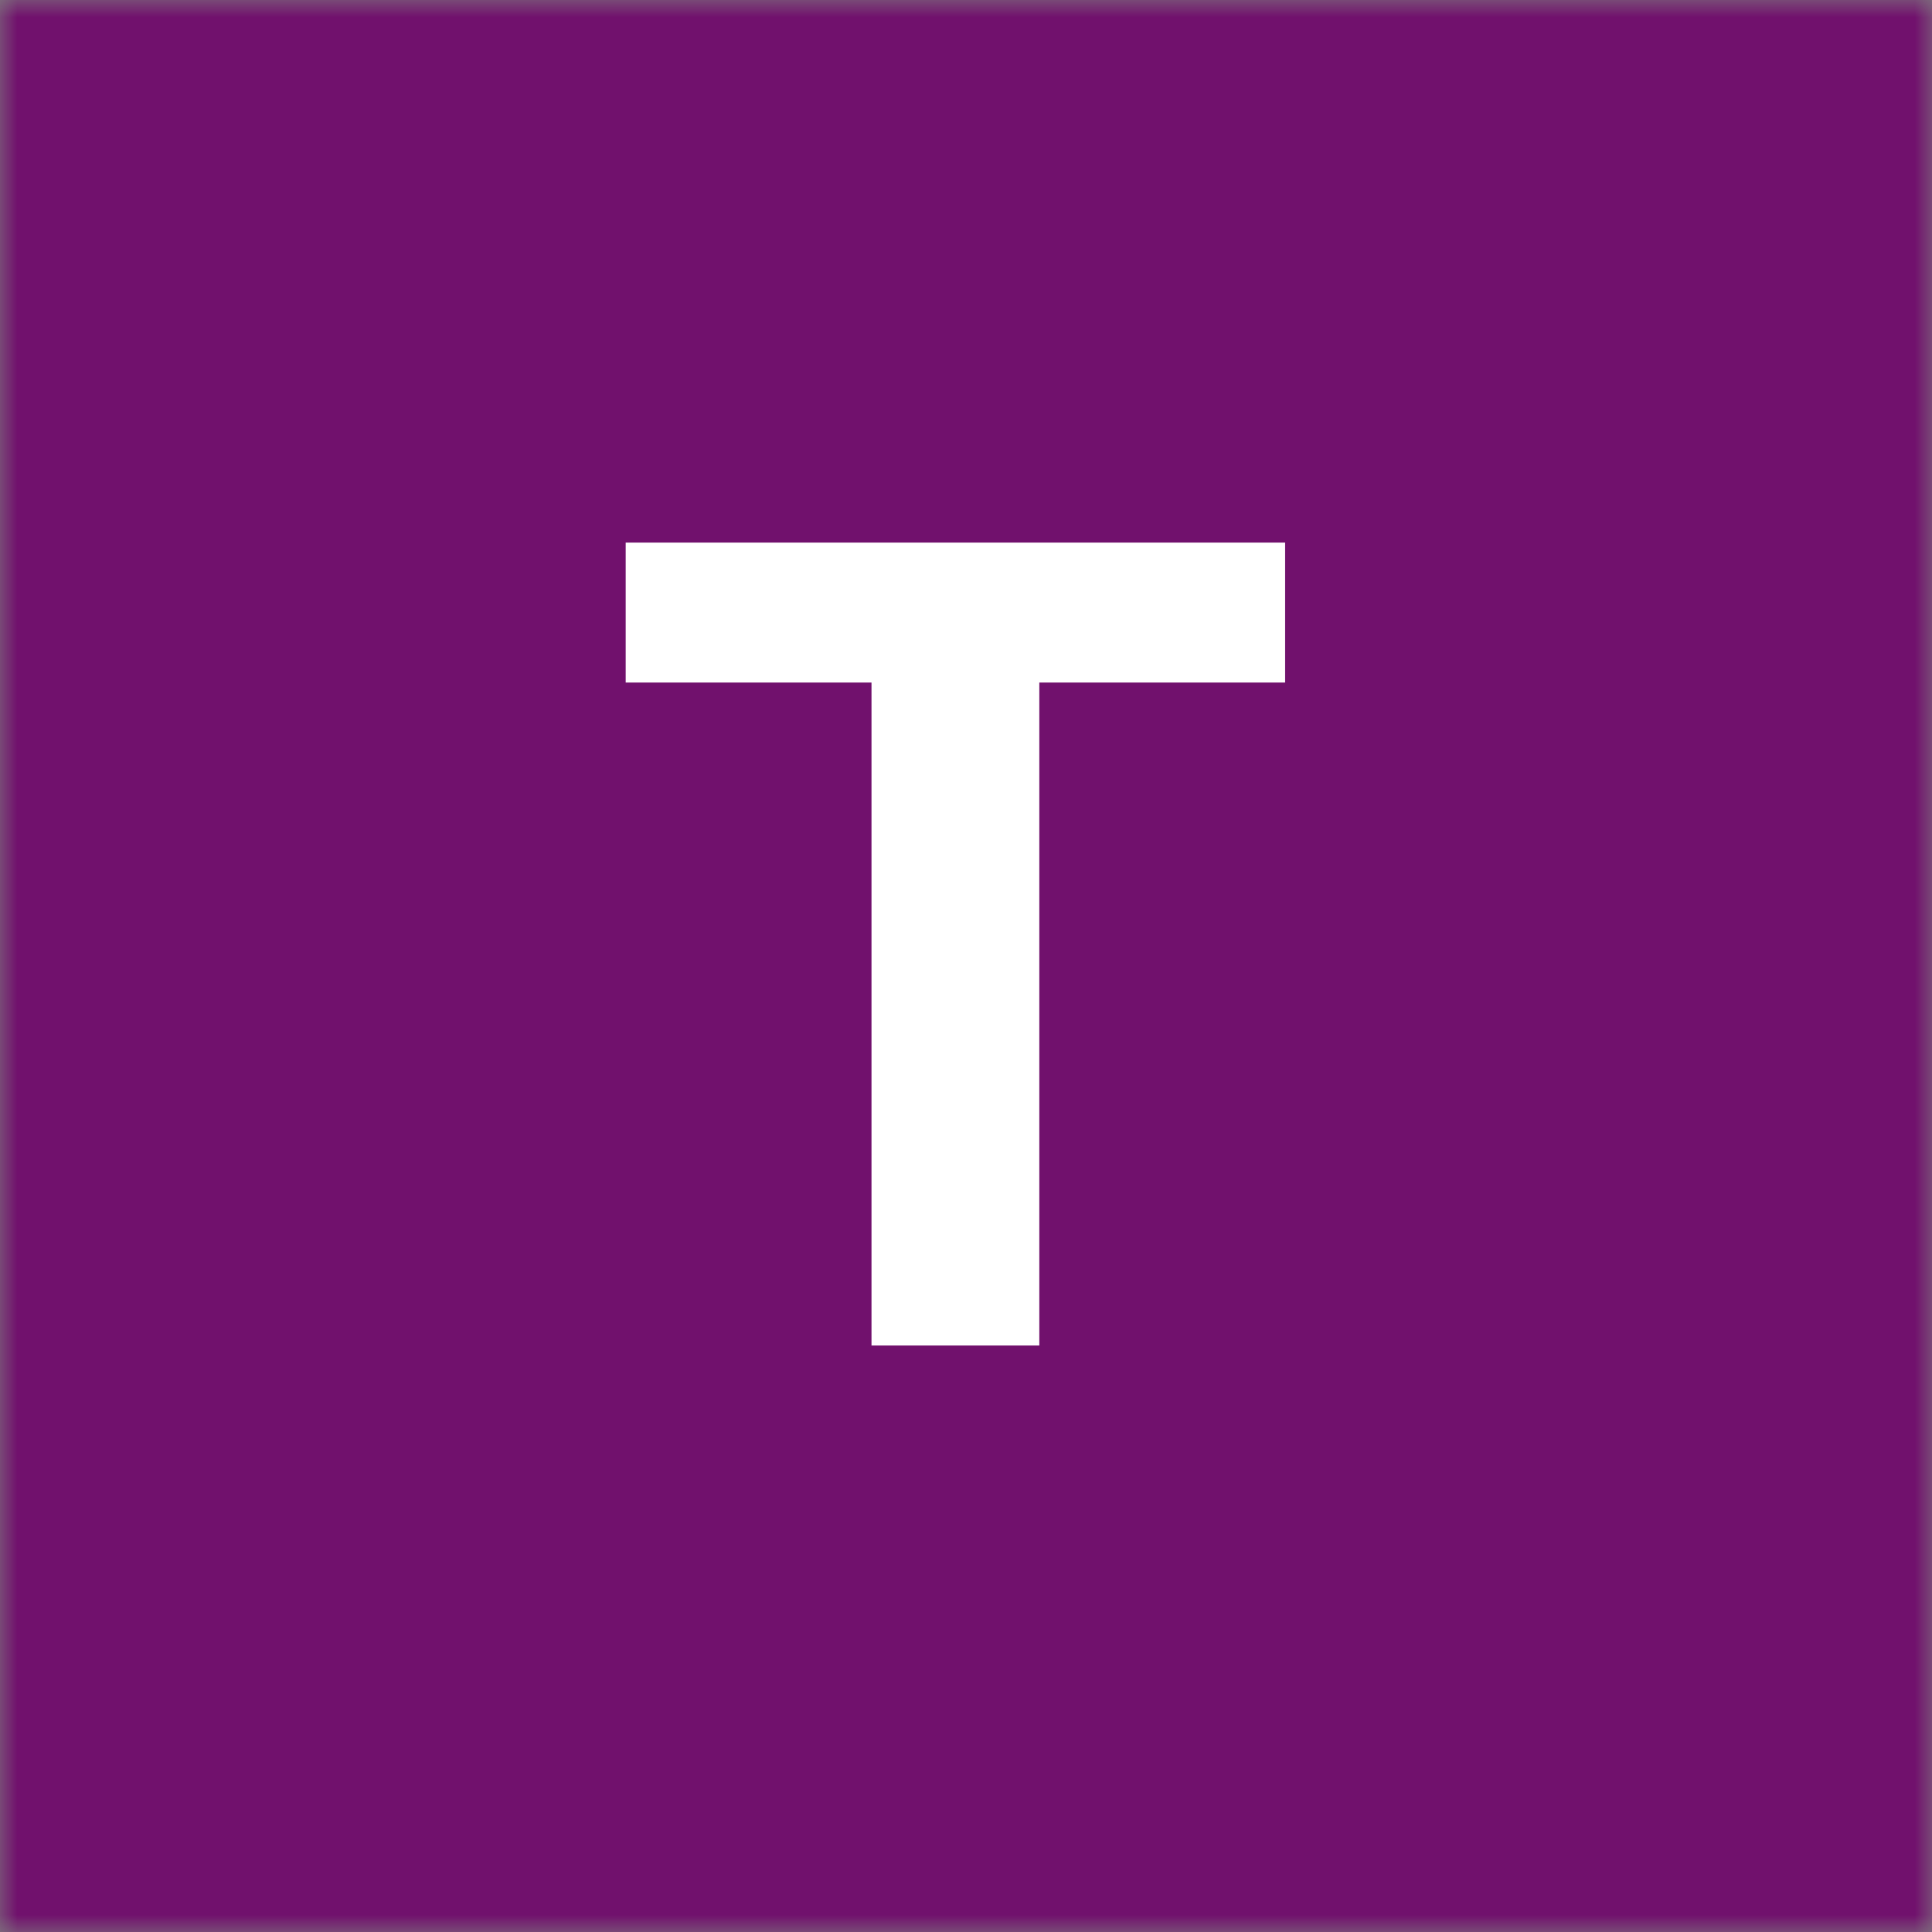
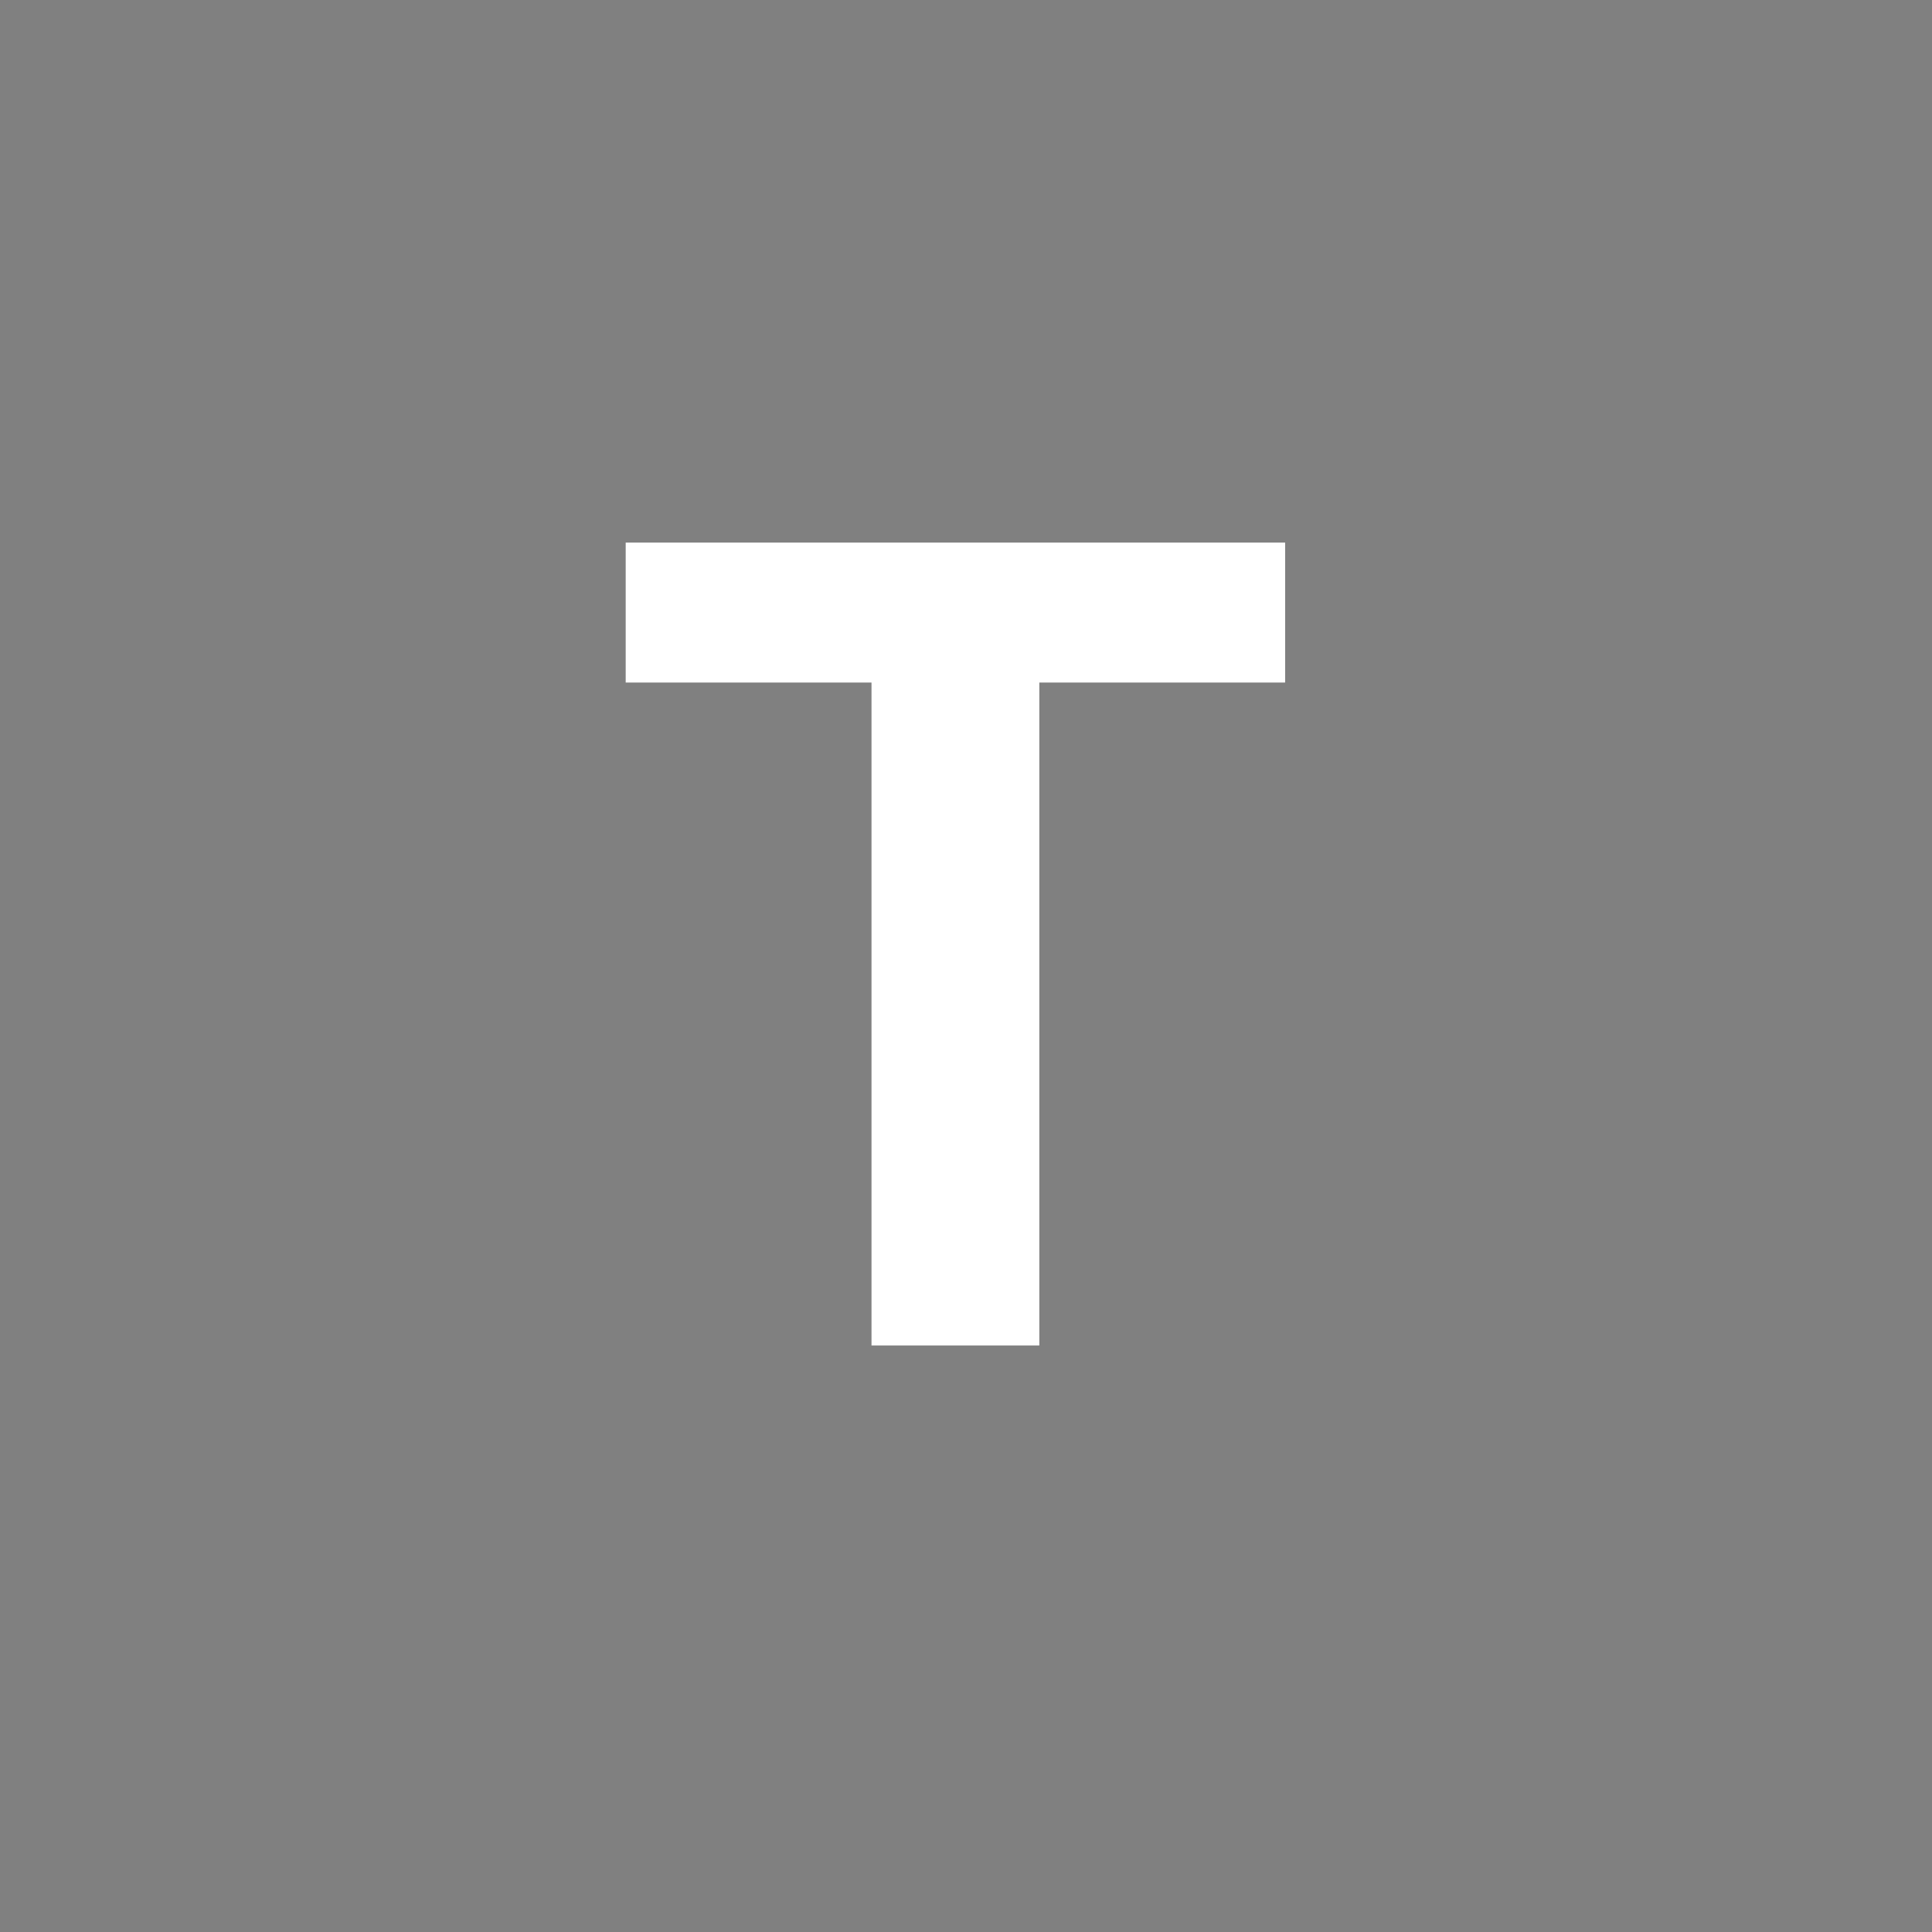
<svg xmlns="http://www.w3.org/2000/svg" width="56" height="56" viewBox="0 0 56 56" fill="none">
  <rect x="0" y="0" width="56" height="56" fill="#808080" stroke="none" />
  <g clip-path="url(#clip0_55_18)">
    <mask id="mask0_55_18" style="mask-type:luminance" maskUnits="userSpaceOnUse" x="0" y="0" width="56" height="56">
-       <path d="M56 0H0V56H56V0Z" fill="white" />
-     </mask>
+       </mask>
    <g mask="url(#mask0_55_18)">
-       <path d="M56 0H0V56H56V0Z" fill="#71116D" />
-     </g>
+       </g>
    <path d="M18.136 19.784V15.727H37.25V19.784H30.125V39H25.261V19.784H18.136Z" fill="white" />
  </g>
  <defs>
    <clipPath id="clip0_55_18">
      <rect width="56" height="56" fill="white" />
    </clipPath>
  </defs>
</svg>